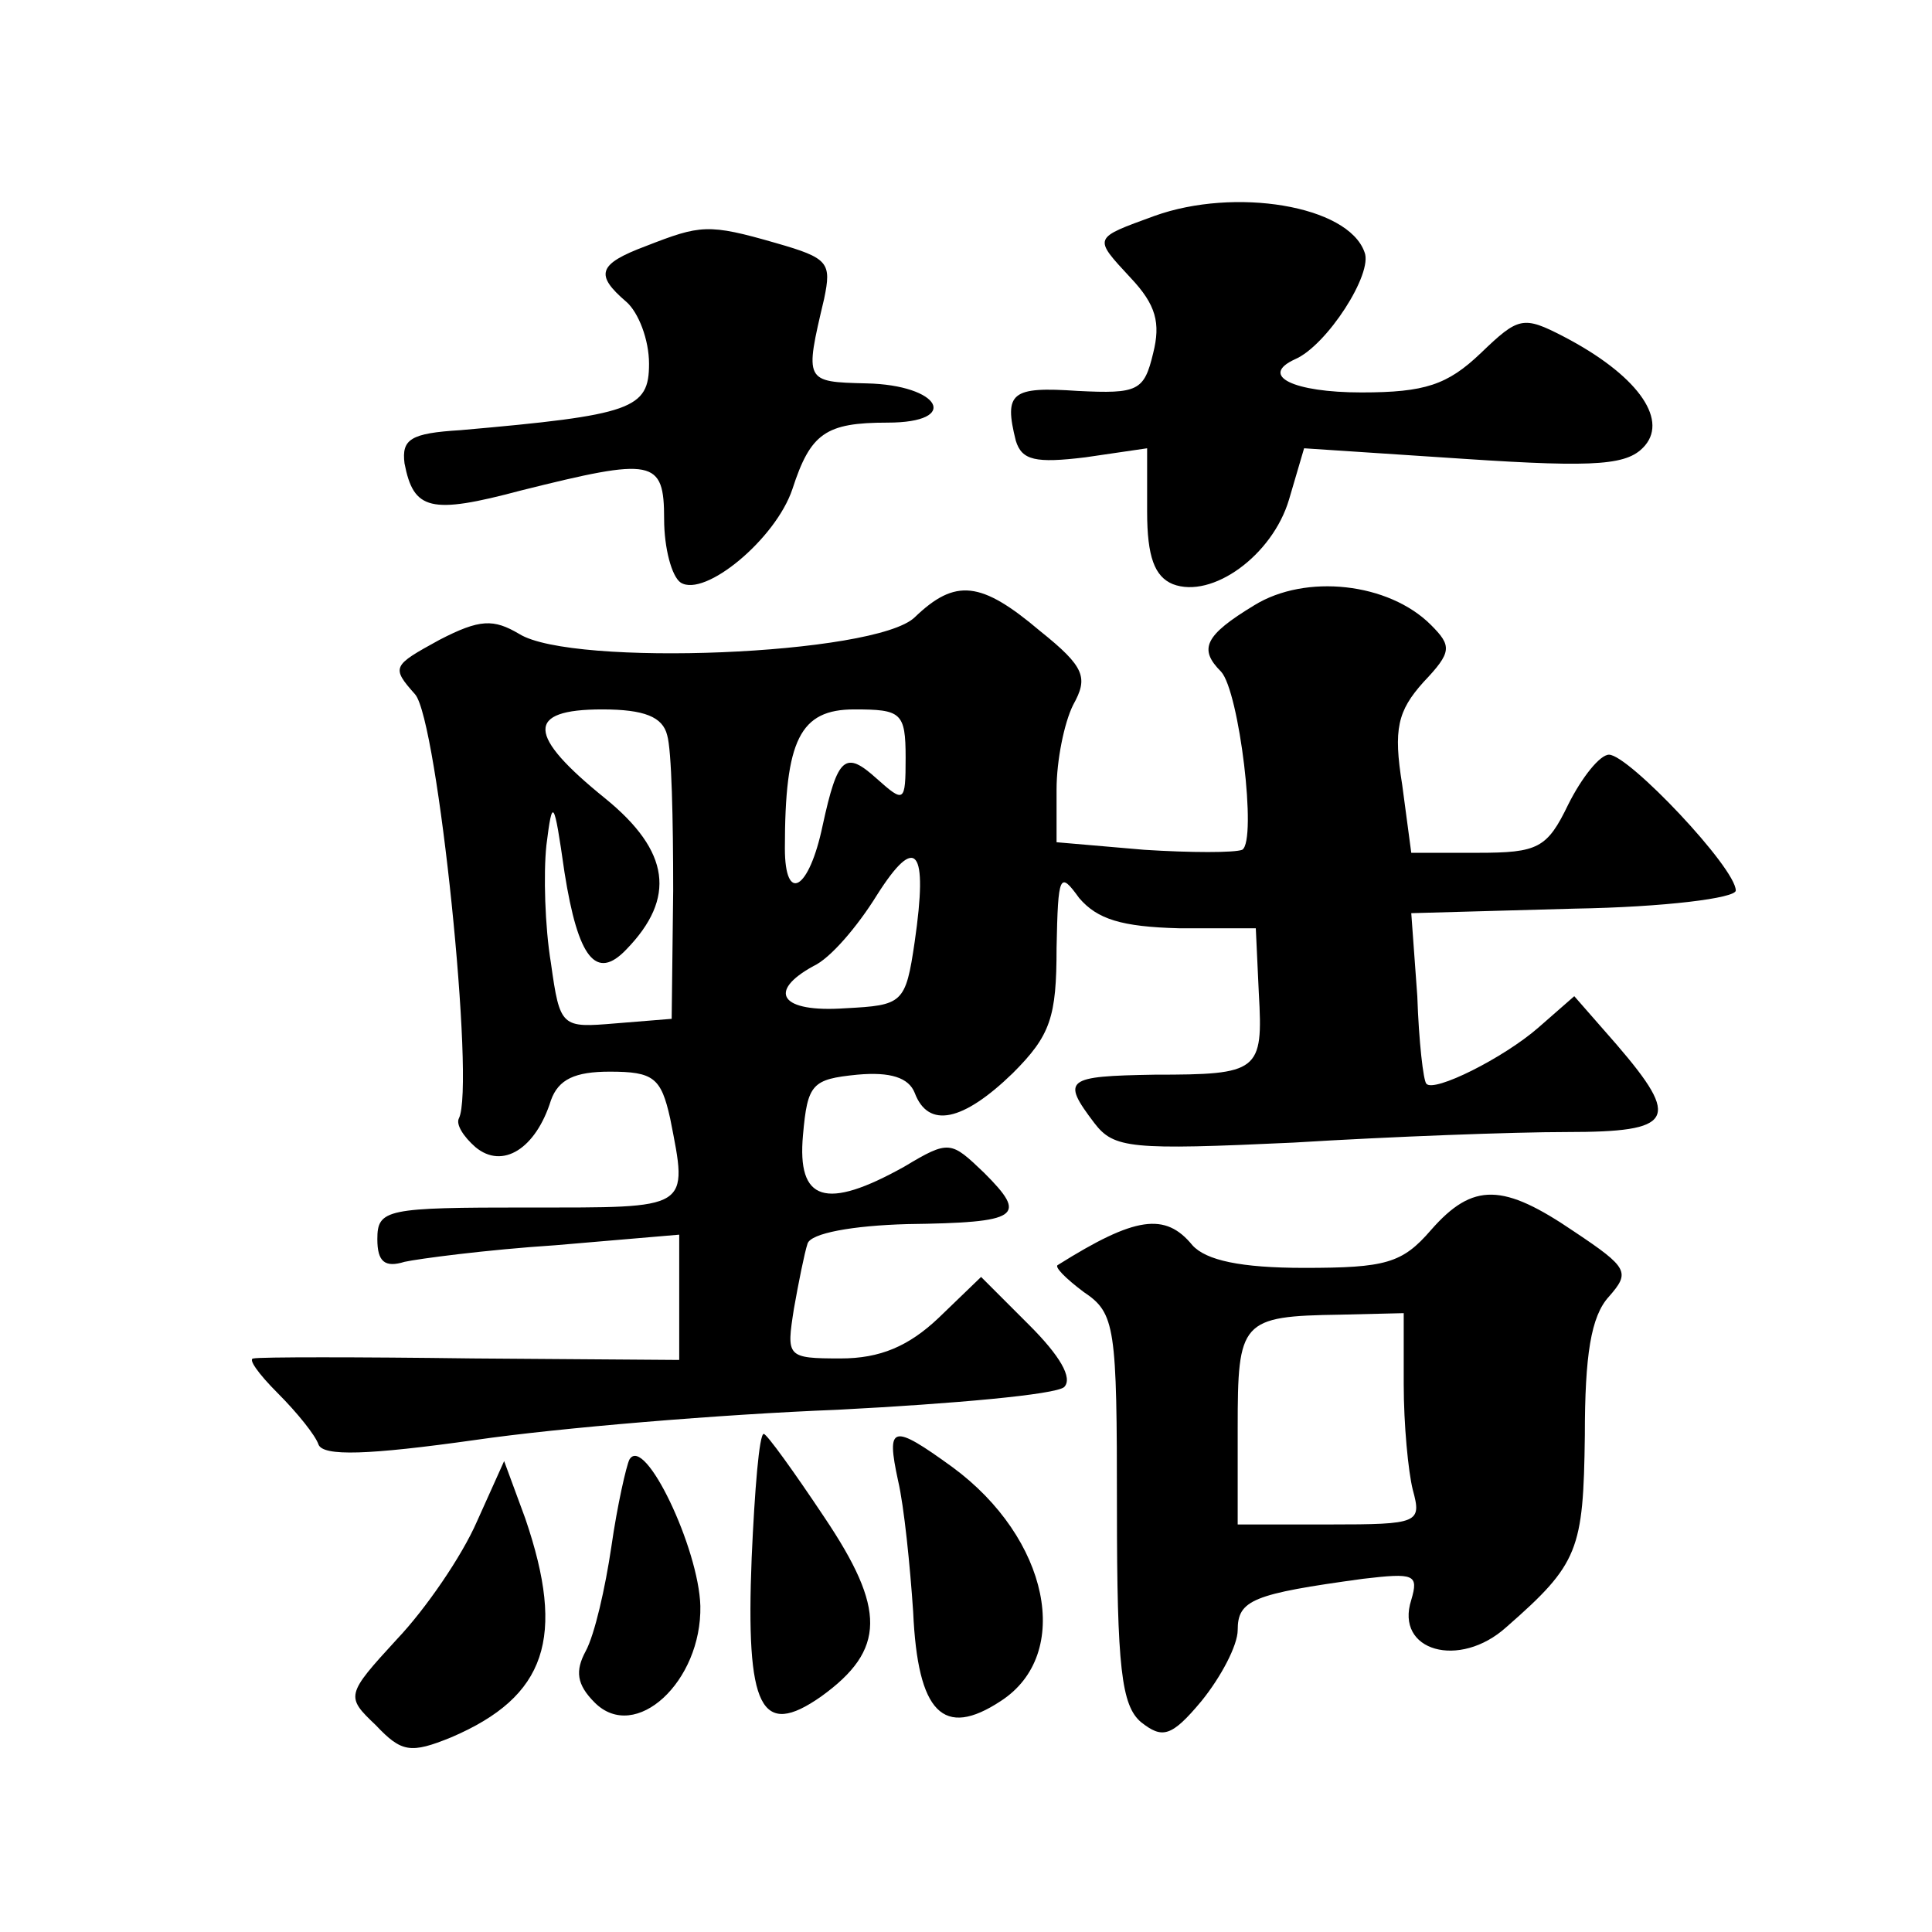
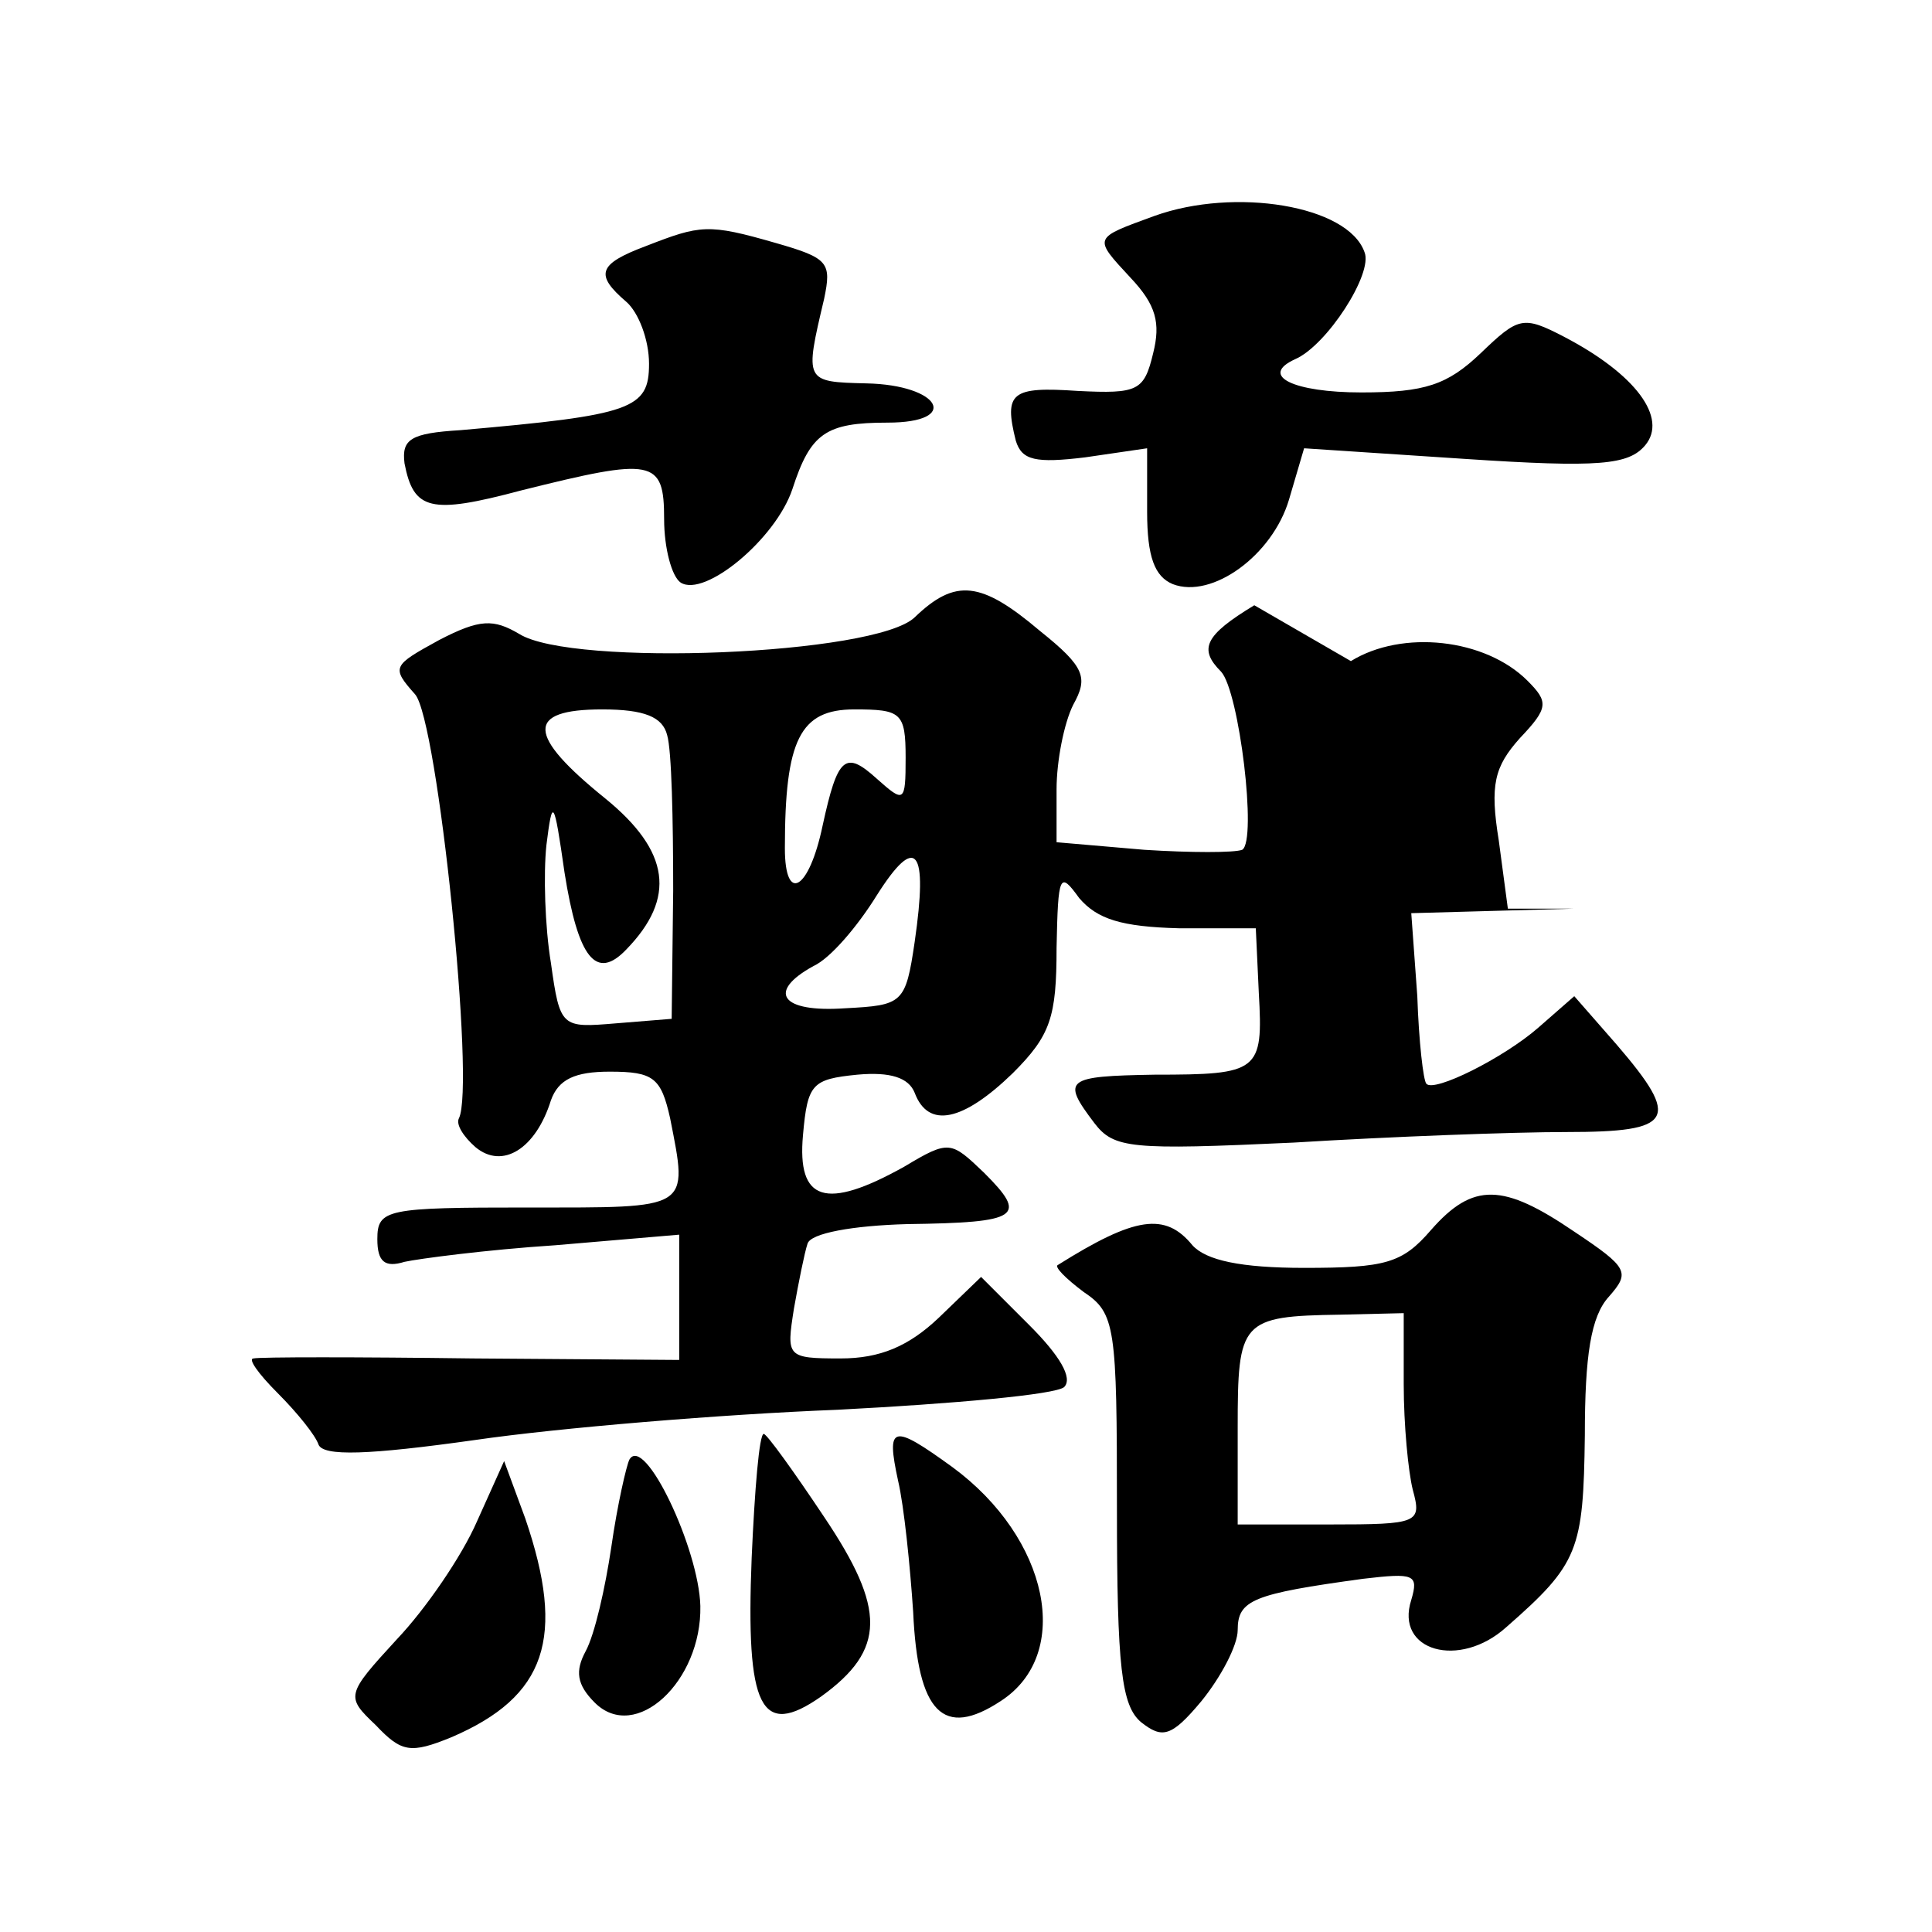
<svg xmlns="http://www.w3.org/2000/svg" version="1.0" width="128pt" height="128pt" viewBox="0 0 128 128" preserveAspectRatio="xMidYMid meet">
  <g transform="translate(0,128) scale(0.1,-0.1)" fill="#0" stroke="none">
-     <path d="M765 1137 c-41 -15 -41 -14 -16 -41 17 -18 20 -30 15 -50 -6 -25 -10 -27 -50 -25 -44 3 -49 -1 -41 -33 4 -13 13 -15 46 -11 l41 6 0 -42 c0 -30 5 -43 17 -48 26 -10 66 19 77 56 l10 34 106 -7 c90 -6 109 -4 120 9 15 18 -6 47 -54 72 -27 14 -30 13 -55 -11 -22 -21 -37 -26 -79 -26 -45 0 -68 11 -44 22 21 9 52 57 46 71 -11 31 -86 43 -139 24z M428 1117 c-32 -12 -34 -19 -13 -37 8 -7 15 -25 15 -41 0 -30 -11 -34 -125 -44 -33 -2 -39 -6 -37 -22 6 -31 17 -34 77 -18 88 22 95 21 95 -19 0 -19 5 -38 11 -42 16 -10 63 29 74 62 12 37 22 44 63 44 49 0 35 25 -14 26 -41 1 -41 1 -28 56 5 24 3 27 -32 37 -45 13 -50 12 -86 -2z M831 879 c-33 -20 -37 -29 -22 -44 12 -13 24 -112 14 -118 -5 -2 -34 -2 -65 0 l-58 5 0 35 c0 19 5 44 11 56 10 18 8 25 -22 49 -39 33 -56 35 -83 9 -26 -25 -227 -33 -262 -11 -17 10 -26 10 -53 -4 -31 -17 -32 -18 -16 -36 15 -17 40 -260 29 -281 -2 -4 3 -12 11 -19 18 -15 40 -1 50 31 5 14 16 19 39 19 29 0 34 -4 40 -31 12 -61 14 -59 -94 -59 -94 0 -100 -1 -100 -21 0 -15 5 -19 18 -15 9 2 54 8 100 11 l82 7 0 -41 0 -42 -137 1 c-76 1 -141 1 -145 0 -4 0 3 -10 16 -23 13 -13 25 -28 27 -34 3 -8 33 -7 104 3 55 8 163 17 240 20 77 4 144 10 150 15 6 6 -3 21 -23 41 l-32 32 -28 -27 c-20 -19 -39 -27 -65 -27 -36 0 -36 1 -31 33 3 17 7 37 9 43 2 7 30 12 66 13 75 1 80 5 51 34 -22 21 -23 22 -53 4 -52 -29 -71 -23 -67 21 3 34 6 37 36 40 22 2 34 -2 38 -12 9 -24 32 -19 65 13 25 25 29 37 29 83 1 49 2 51 15 33 12 -14 28 -19 66 -20 l51 0 2 -43 c3 -52 0 -54 -69 -54 -59 -1 -62 -3 -40 -32 13 -17 24 -18 132 -13 65 4 146 7 181 7 71 0 76 8 33 58 l-28 32 -24 -21 c-23 -20 -69 -43 -74 -37 -2 2 -5 28 -6 58 l-4 55 108 3 c60 1 107 7 107 12 0 15 -71 90 -84 90 -6 0 -18 -15 -27 -33 -14 -29 -20 -32 -60 -32 l-44 0 -6 45 c-6 37 -3 49 14 68 19 20 19 24 5 38 -28 28 -83 34 -117 13z m-389 -86 c3 -10 4 -56 4 -103 l-1 -85 -37 -3 c-36 -3 -37 -3 -43 40 -4 24 -5 59 -3 78 4 32 5 31 12 -18 9 -57 21 -72 41 -51 33 34 29 65 -14 100 -52 42 -53 59 -2 59 28 0 40 -5 43 -17z m158 -15 c0 -30 -1 -30 -19 -14 -21 19 -26 15 -36 -31 -9 -43 -25 -52 -25 -15 0 72 10 92 46 92 31 0 34 -2 34 -32z m6 -122 c-6 -41 -8 -42 -46 -44 -43 -3 -52 11 -21 28 11 5 29 26 42 47 26 41 34 31 25 -31z M948 465 c-19 -22 -30 -25 -84 -25 -42 0 -65 5 -74 15 -18 22 -38 19 -89 -13 -3 -1 5 -9 17 -18 21 -14 22 -23 22 -143 0 -106 3 -131 16 -142 14 -11 20 -10 40 14 13 16 24 37 24 47 0 20 10 24 83 34 34 4 37 3 32 -14 -11 -34 32 -46 63 -18 48 42 51 51 52 127 0 53 4 79 16 92 14 16 13 19 -23 43 -47 32 -67 33 -95 1z m-18 -102 c0 -27 3 -58 6 -70 6 -22 4 -23 -55 -23 l-61 0 0 64 c0 71 2 74 68 75 l42 1 0 -47z M498 248 c-4 -100 6 -120 46 -92 43 31 43 58 2 119 -20 30 -38 55 -40 55 -3 0 -6 -37 -8 -82z M595 299 c4 -17 8 -57 10 -87 3 -67 20 -84 58 -59 48 31 32 108 -32 155 -40 29 -44 28 -36 -9z M417 313 c-2 -4 -8 -30 -12 -58 -4 -27 -11 -58 -17 -69 -7 -13 -6 -22 6 -34 27 -27 71 14 70 64 -1 38 -37 114 -47 97z M316 272 c-10 -23 -34 -58 -53 -78 -34 -37 -34 -38 -14 -57 17 -18 23 -19 50 -8 63 27 76 66 49 145 l-14 38 -18 -40z" />
+     <path d="M765 1137 c-41 -15 -41 -14 -16 -41 17 -18 20 -30 15 -50 -6 -25 -10 -27 -50 -25 -44 3 -49 -1 -41 -33 4 -13 13 -15 46 -11 l41 6 0 -42 c0 -30 5 -43 17 -48 26 -10 66 19 77 56 l10 34 106 -7 c90 -6 109 -4 120 9 15 18 -6 47 -54 72 -27 14 -30 13 -55 -11 -22 -21 -37 -26 -79 -26 -45 0 -68 11 -44 22 21 9 52 57 46 71 -11 31 -86 43 -139 24z M428 1117 c-32 -12 -34 -19 -13 -37 8 -7 15 -25 15 -41 0 -30 -11 -34 -125 -44 -33 -2 -39 -6 -37 -22 6 -31 17 -34 77 -18 88 22 95 21 95 -19 0 -19 5 -38 11 -42 16 -10 63 29 74 62 12 37 22 44 63 44 49 0 35 25 -14 26 -41 1 -41 1 -28 56 5 24 3 27 -32 37 -45 13 -50 12 -86 -2z M831 879 c-33 -20 -37 -29 -22 -44 12 -13 24 -112 14 -118 -5 -2 -34 -2 -65 0 l-58 5 0 35 c0 19 5 44 11 56 10 18 8 25 -22 49 -39 33 -56 35 -83 9 -26 -25 -227 -33 -262 -11 -17 10 -26 10 -53 -4 -31 -17 -32 -18 -16 -36 15 -17 40 -260 29 -281 -2 -4 3 -12 11 -19 18 -15 40 -1 50 31 5 14 16 19 39 19 29 0 34 -4 40 -31 12 -61 14 -59 -94 -59 -94 0 -100 -1 -100 -21 0 -15 5 -19 18 -15 9 2 54 8 100 11 l82 7 0 -41 0 -42 -137 1 c-76 1 -141 1 -145 0 -4 0 3 -10 16 -23 13 -13 25 -28 27 -34 3 -8 33 -7 104 3 55 8 163 17 240 20 77 4 144 10 150 15 6 6 -3 21 -23 41 l-32 32 -28 -27 c-20 -19 -39 -27 -65 -27 -36 0 -36 1 -31 33 3 17 7 37 9 43 2 7 30 12 66 13 75 1 80 5 51 34 -22 21 -23 22 -53 4 -52 -29 -71 -23 -67 21 3 34 6 37 36 40 22 2 34 -2 38 -12 9 -24 32 -19 65 13 25 25 29 37 29 83 1 49 2 51 15 33 12 -14 28 -19 66 -20 l51 0 2 -43 c3 -52 0 -54 -69 -54 -59 -1 -62 -3 -40 -32 13 -17 24 -18 132 -13 65 4 146 7 181 7 71 0 76 8 33 58 l-28 32 -24 -21 c-23 -20 -69 -43 -74 -37 -2 2 -5 28 -6 58 l-4 55 108 3 l-44 0 -6 45 c-6 37 -3 49 14 68 19 20 19 24 5 38 -28 28 -83 34 -117 13z m-389 -86 c3 -10 4 -56 4 -103 l-1 -85 -37 -3 c-36 -3 -37 -3 -43 40 -4 24 -5 59 -3 78 4 32 5 31 12 -18 9 -57 21 -72 41 -51 33 34 29 65 -14 100 -52 42 -53 59 -2 59 28 0 40 -5 43 -17z m158 -15 c0 -30 -1 -30 -19 -14 -21 19 -26 15 -36 -31 -9 -43 -25 -52 -25 -15 0 72 10 92 46 92 31 0 34 -2 34 -32z m6 -122 c-6 -41 -8 -42 -46 -44 -43 -3 -52 11 -21 28 11 5 29 26 42 47 26 41 34 31 25 -31z M948 465 c-19 -22 -30 -25 -84 -25 -42 0 -65 5 -74 15 -18 22 -38 19 -89 -13 -3 -1 5 -9 17 -18 21 -14 22 -23 22 -143 0 -106 3 -131 16 -142 14 -11 20 -10 40 14 13 16 24 37 24 47 0 20 10 24 83 34 34 4 37 3 32 -14 -11 -34 32 -46 63 -18 48 42 51 51 52 127 0 53 4 79 16 92 14 16 13 19 -23 43 -47 32 -67 33 -95 1z m-18 -102 c0 -27 3 -58 6 -70 6 -22 4 -23 -55 -23 l-61 0 0 64 c0 71 2 74 68 75 l42 1 0 -47z M498 248 c-4 -100 6 -120 46 -92 43 31 43 58 2 119 -20 30 -38 55 -40 55 -3 0 -6 -37 -8 -82z M595 299 c4 -17 8 -57 10 -87 3 -67 20 -84 58 -59 48 31 32 108 -32 155 -40 29 -44 28 -36 -9z M417 313 c-2 -4 -8 -30 -12 -58 -4 -27 -11 -58 -17 -69 -7 -13 -6 -22 6 -34 27 -27 71 14 70 64 -1 38 -37 114 -47 97z M316 272 c-10 -23 -34 -58 -53 -78 -34 -37 -34 -38 -14 -57 17 -18 23 -19 50 -8 63 27 76 66 49 145 l-14 38 -18 -40z" />
  </g>
</svg>